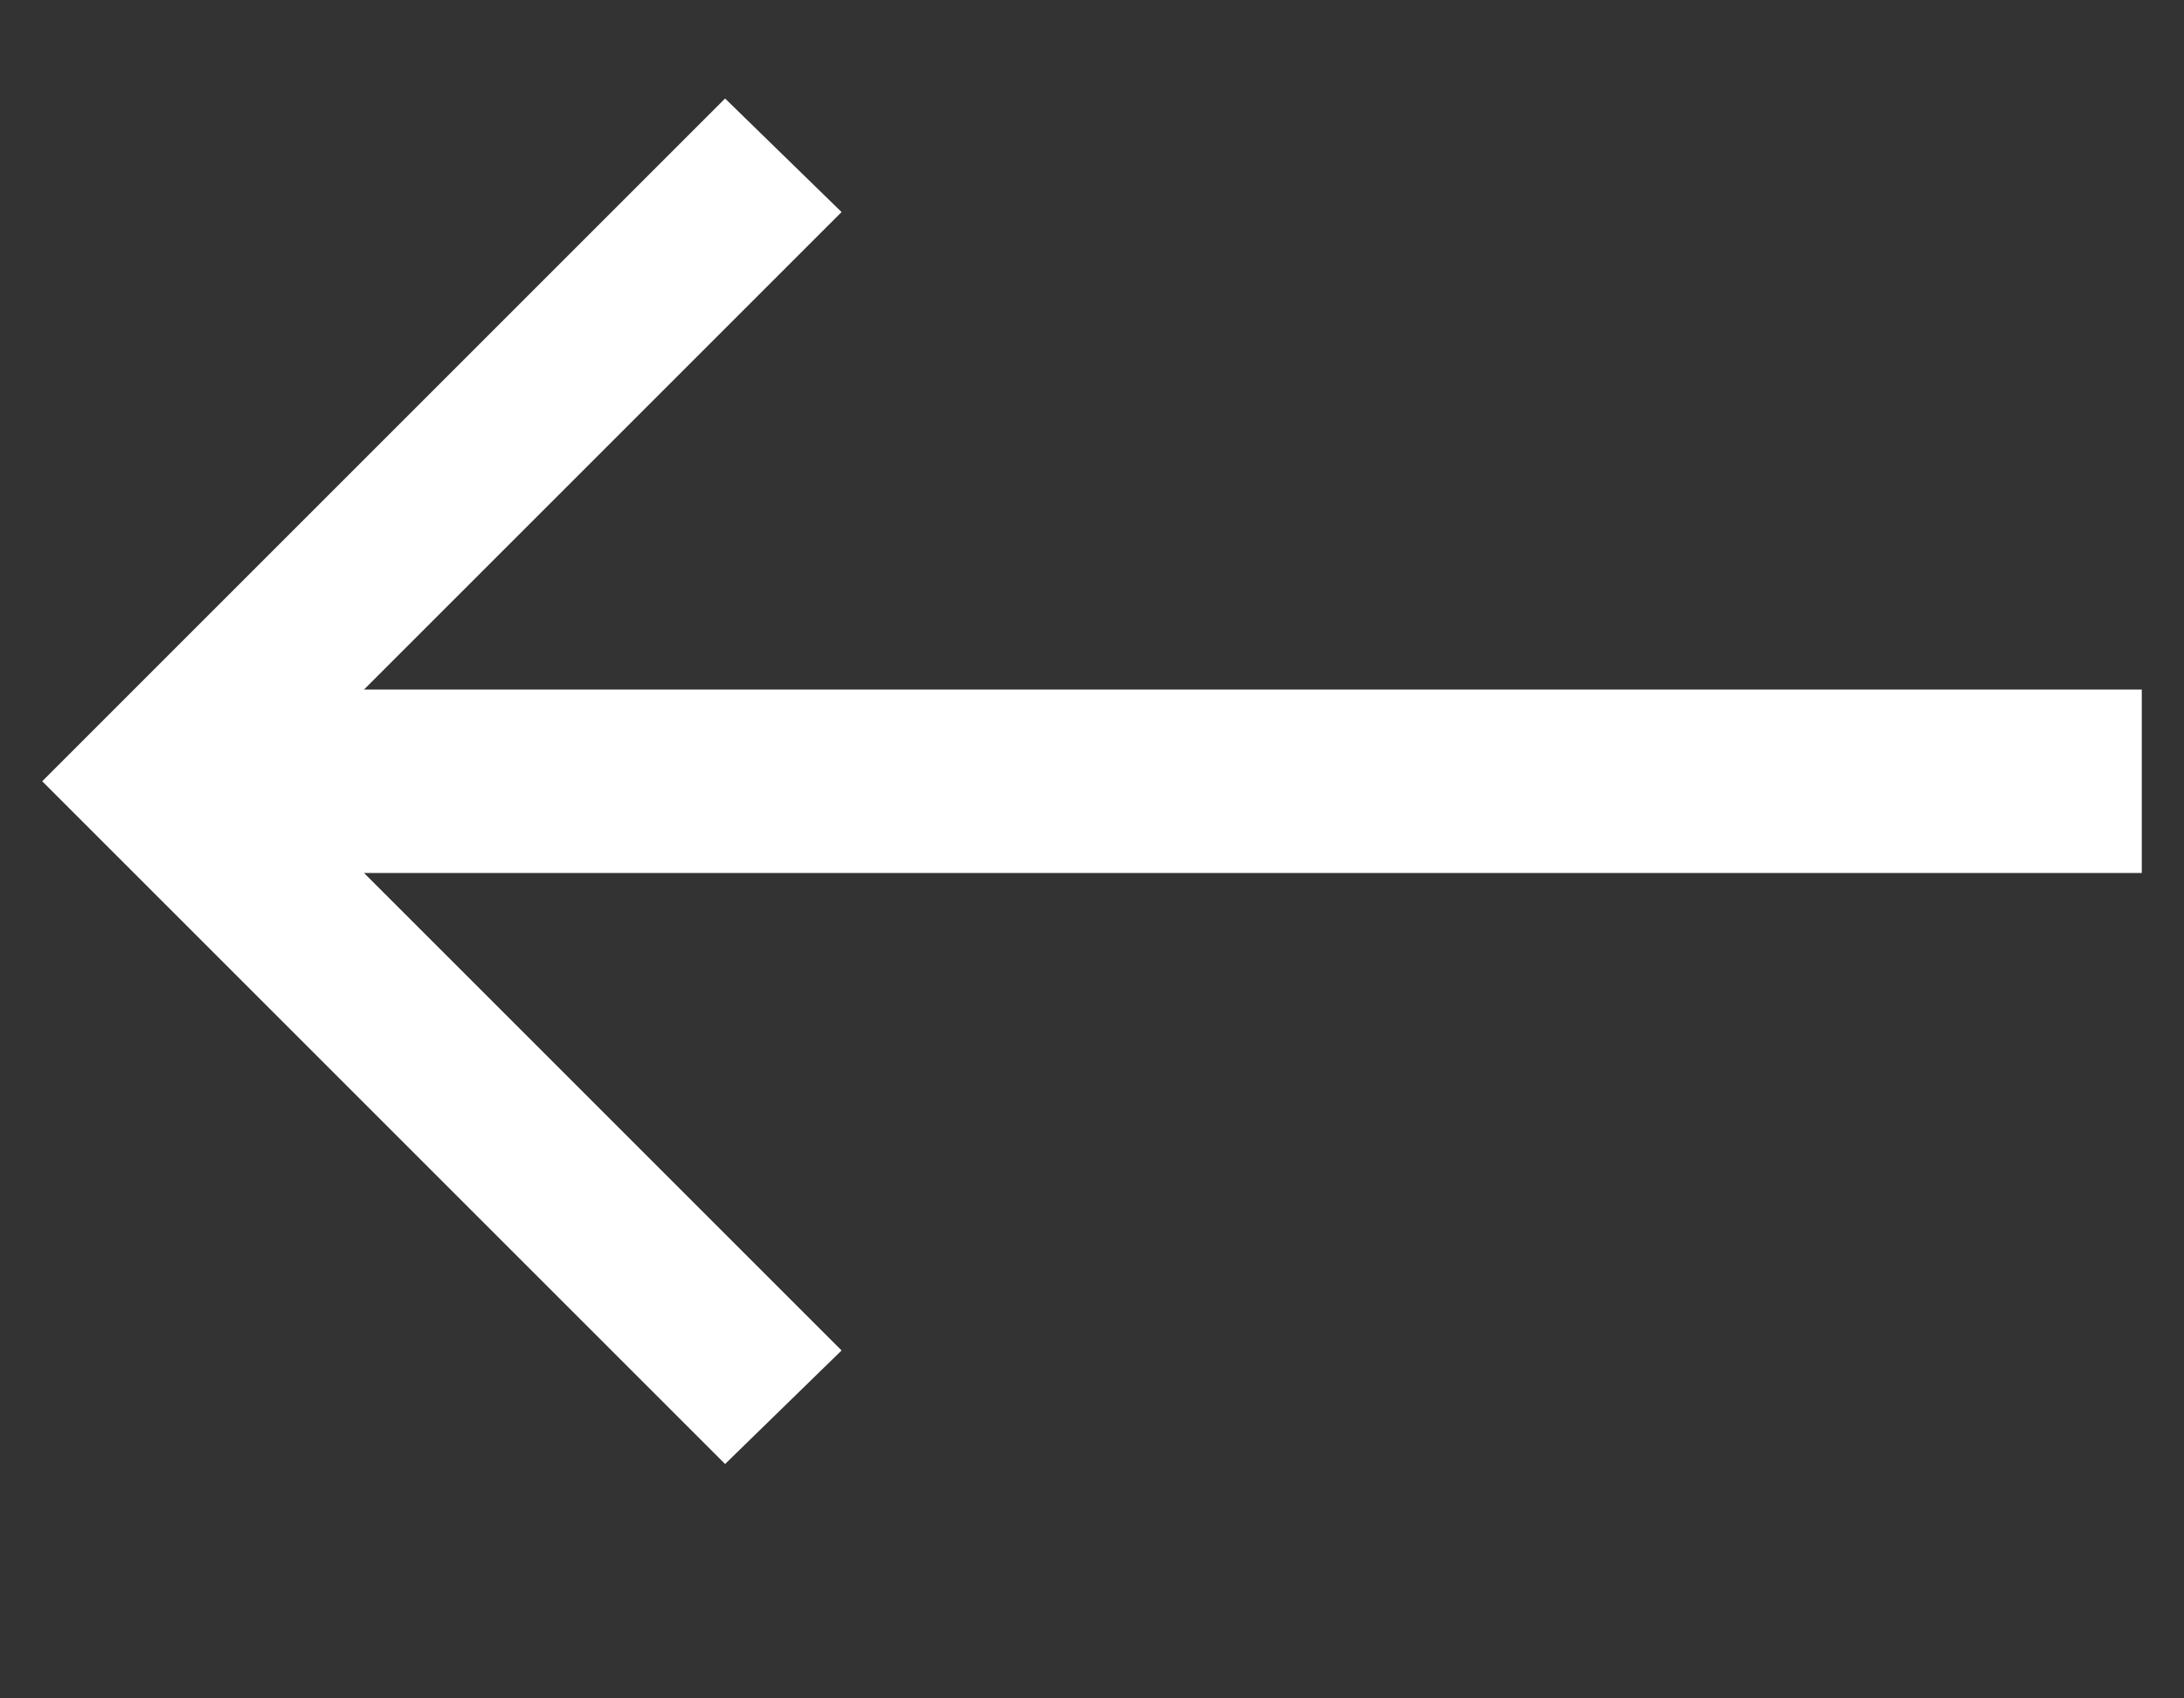
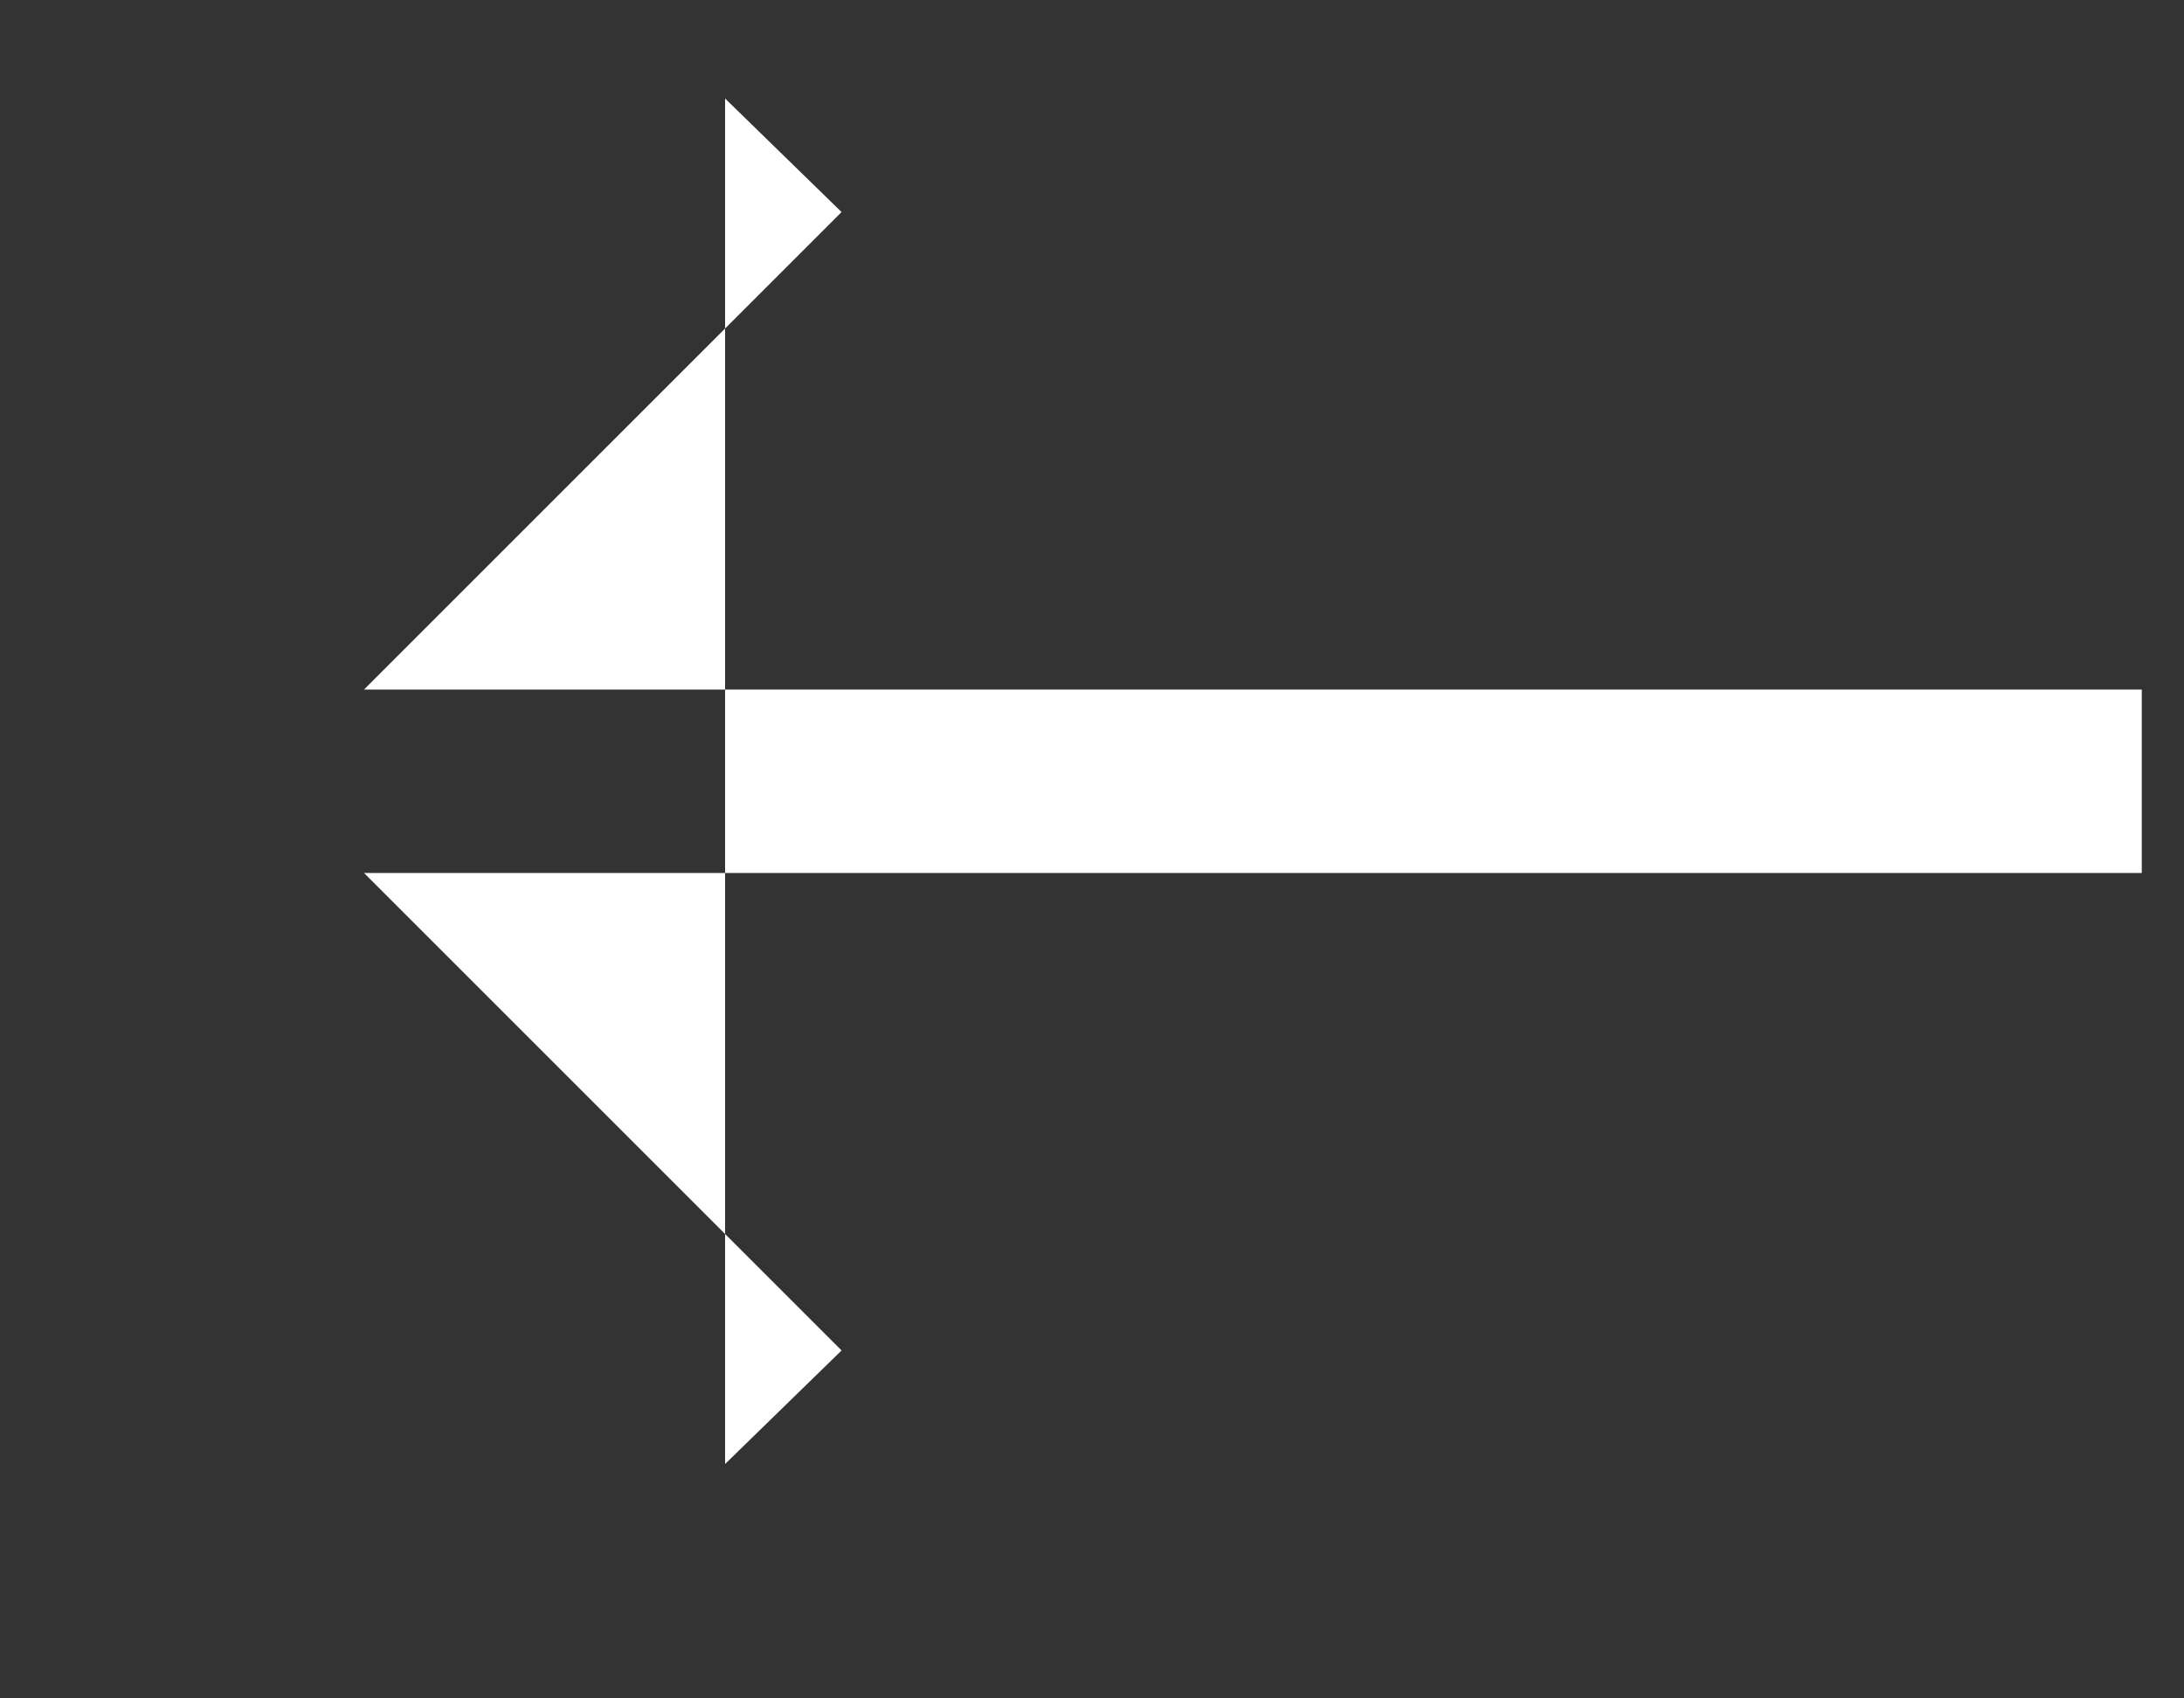
<svg xmlns="http://www.w3.org/2000/svg" width="9" height="7" viewBox="0 0 9 7" fill="none">
  <rect x="0" y="0" width="9" height="7" fill="#333333" stroke="none" />
-   <path d="M8.826 3.598H1.5L3.468 5.566L2.988 6.034L0.174 3.22L2.988 0.406L3.468 0.874L1.5 2.842H8.826V3.598Z" fill="white" />
+   <path d="M8.826 3.598H1.5L3.468 5.566L2.988 6.034L2.988 0.406L3.468 0.874L1.5 2.842H8.826V3.598Z" fill="white" />
</svg>